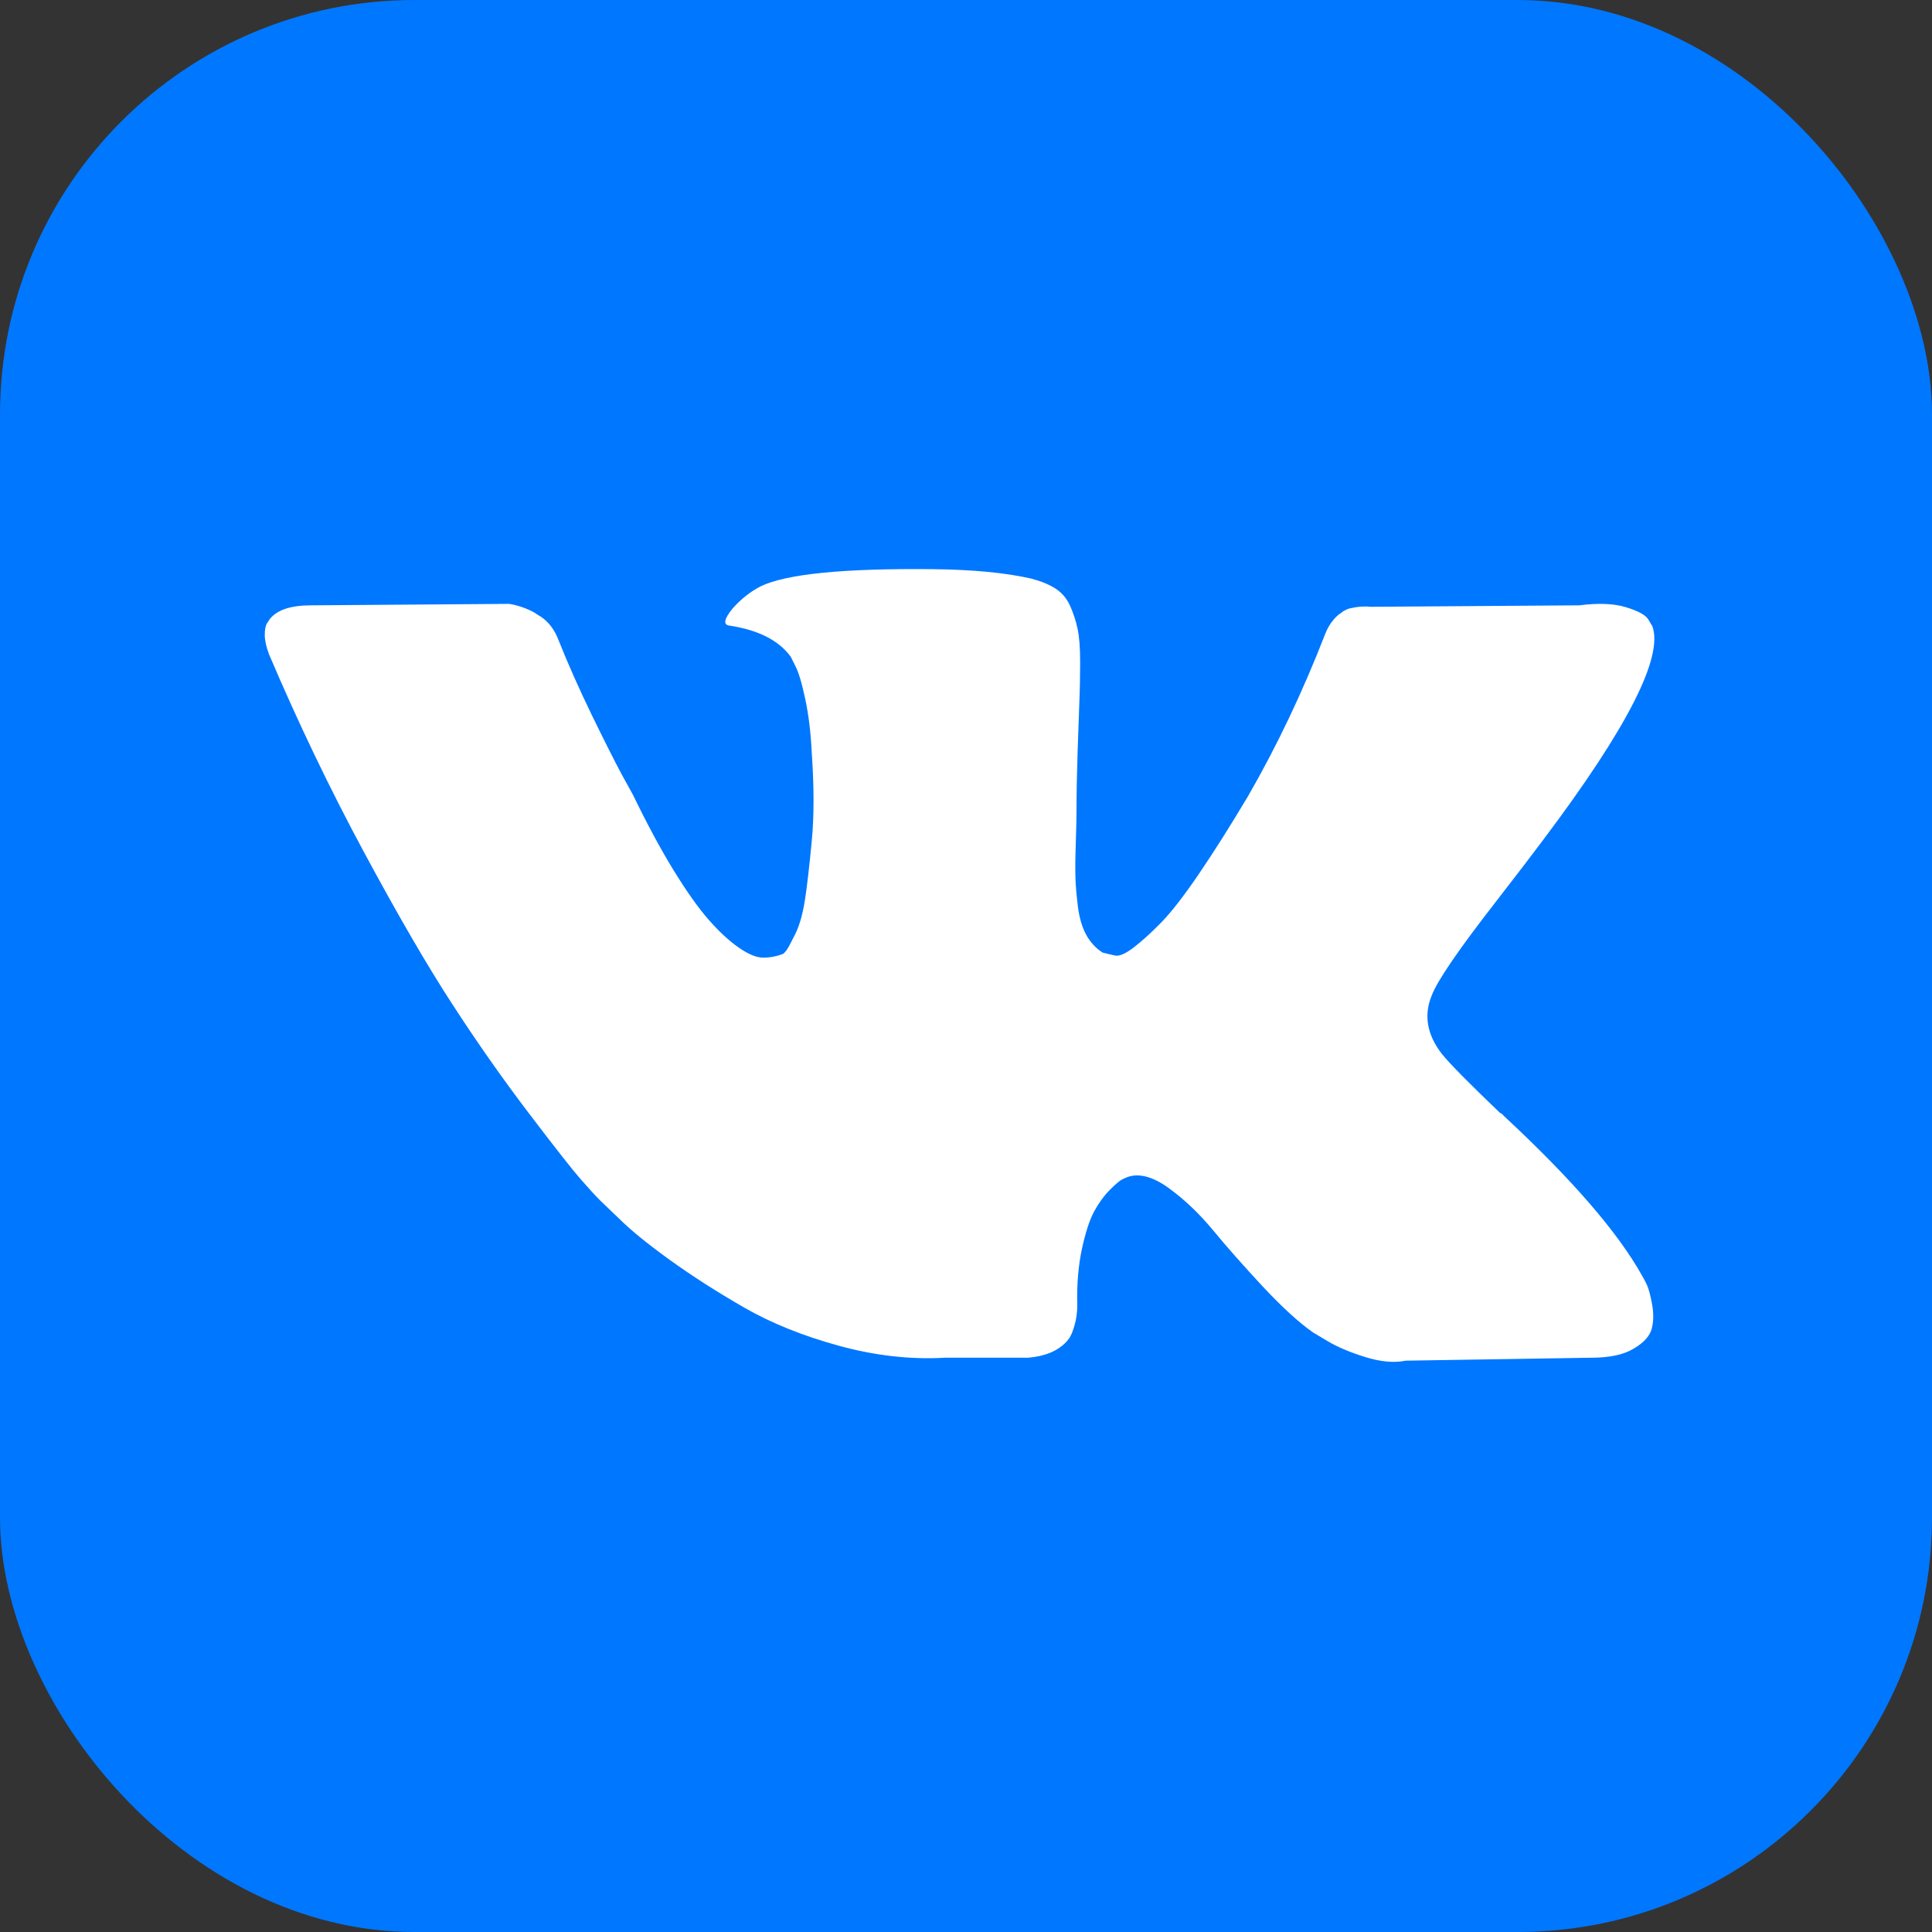
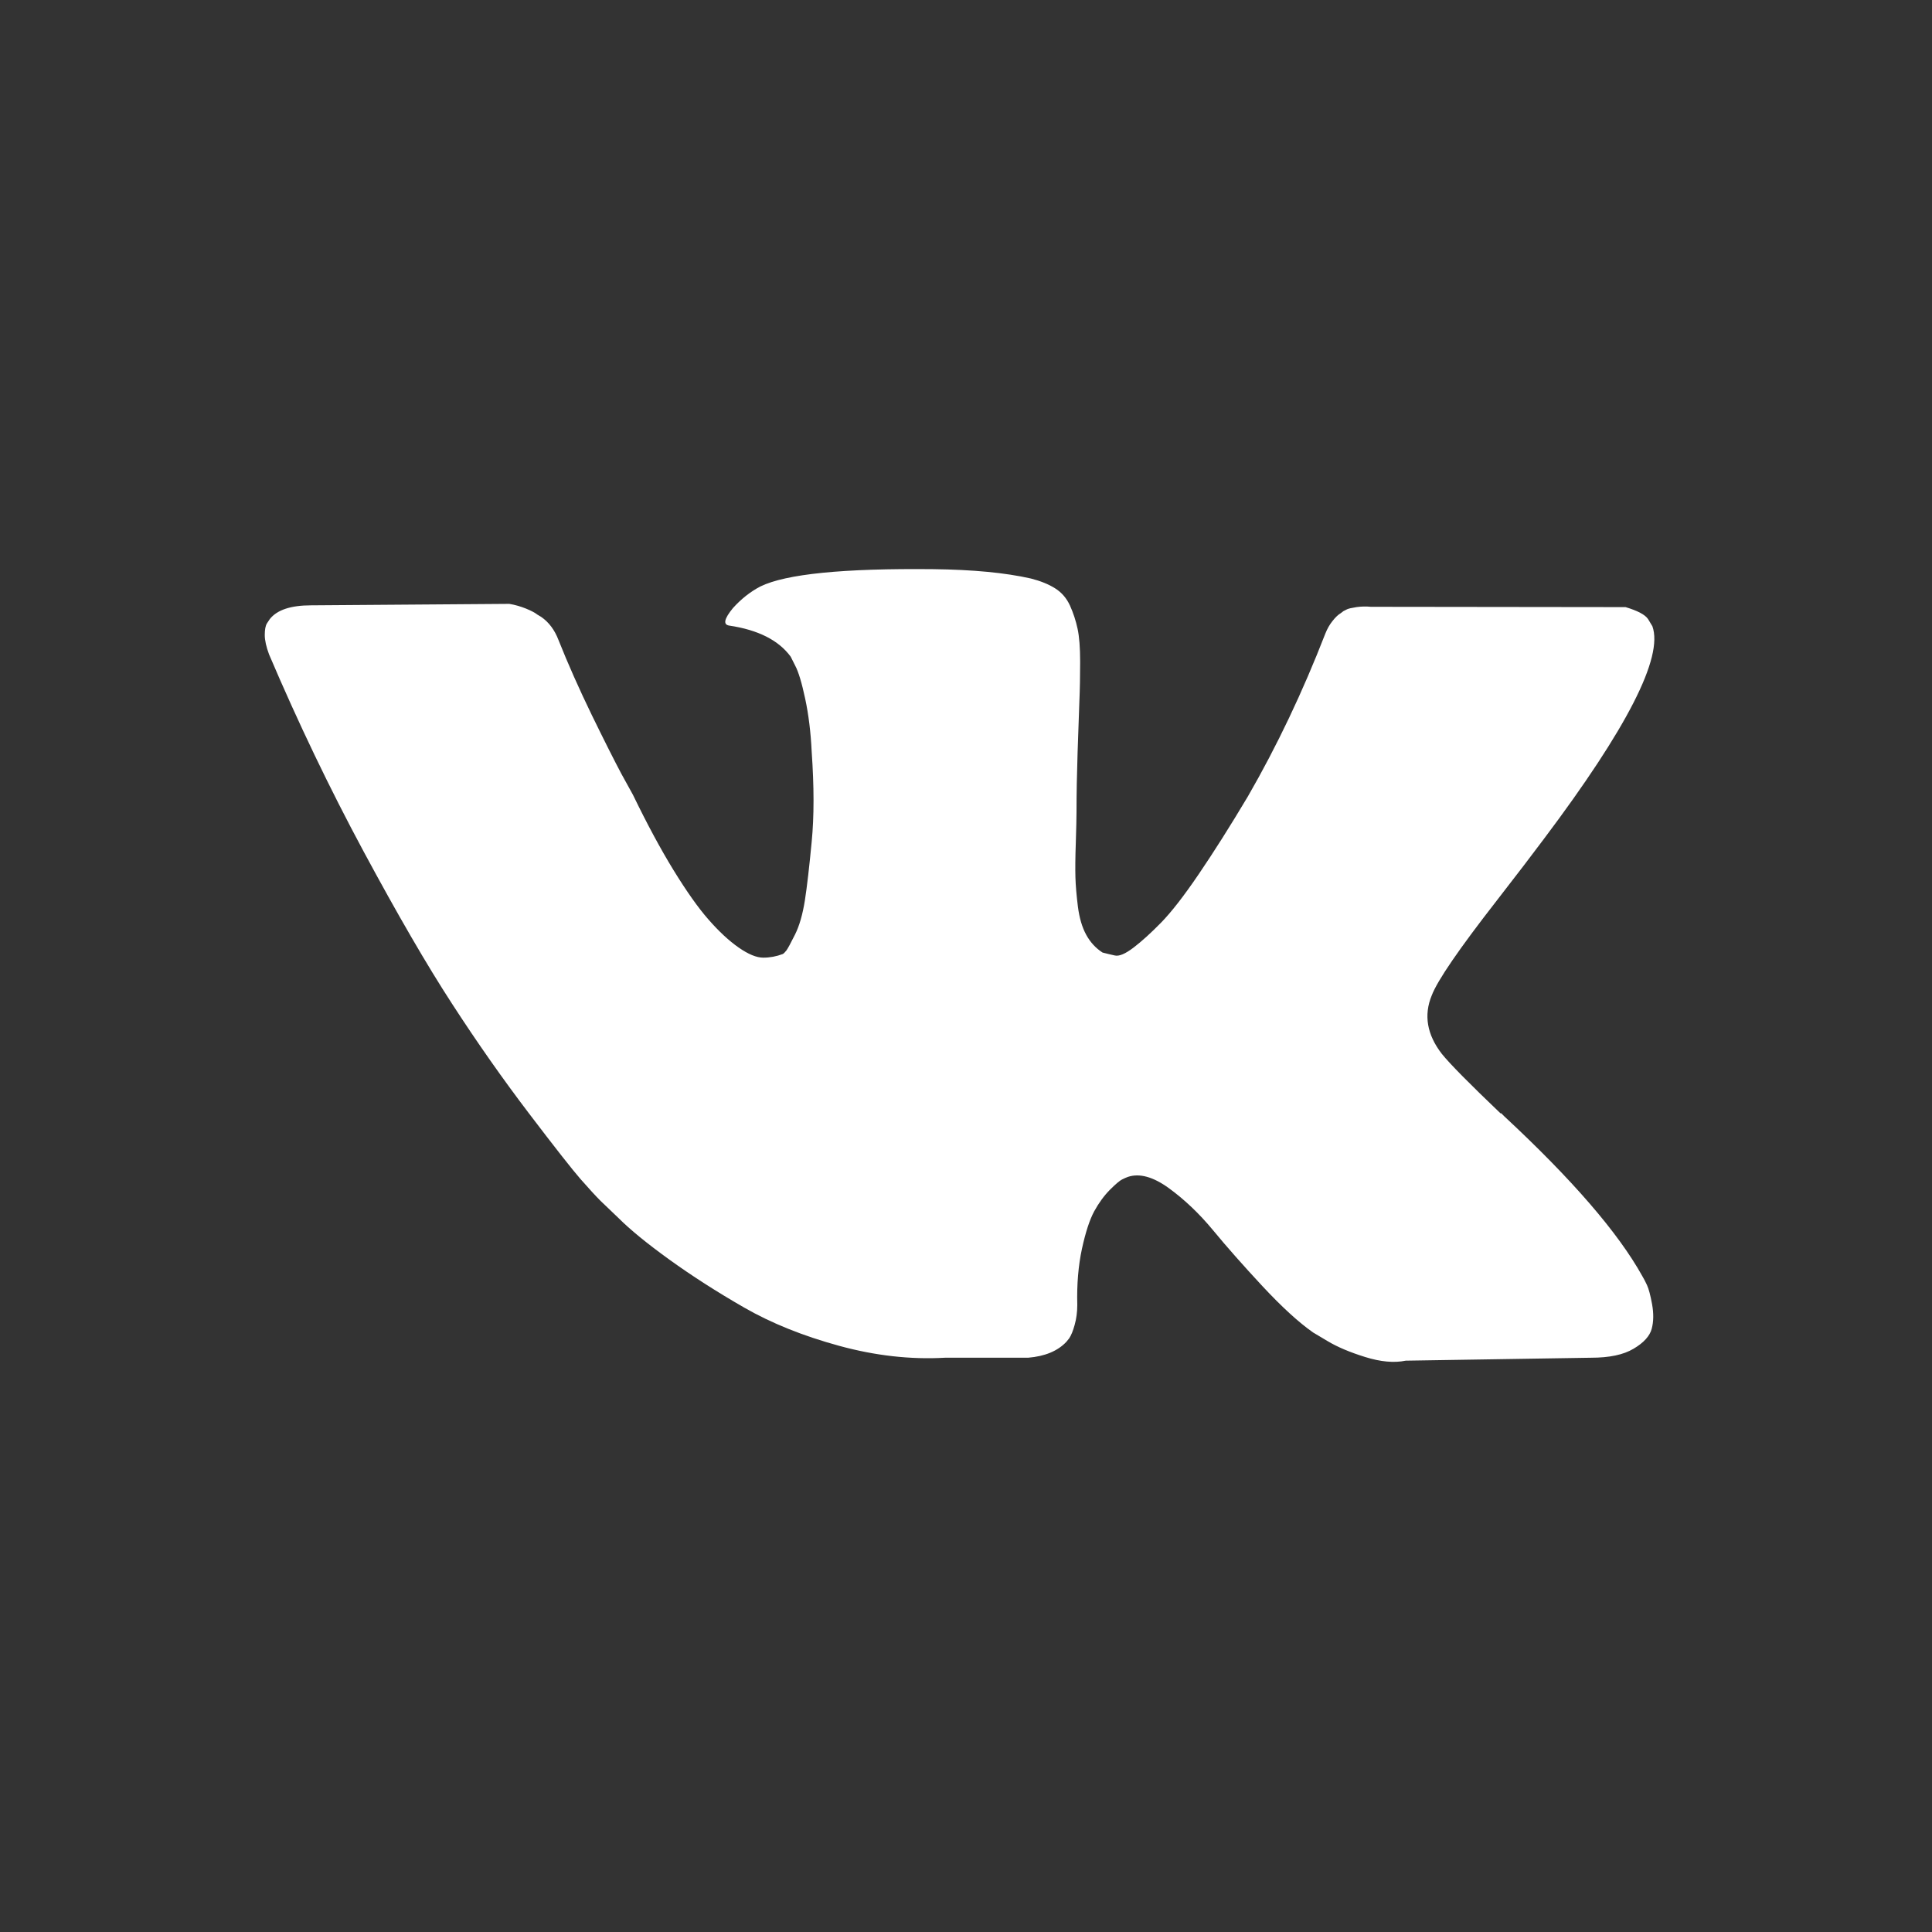
<svg xmlns="http://www.w3.org/2000/svg" width="25" height="25" viewBox="0 0 25 25" fill="none">
  <rect x="0" y="0" width="25" height="25" fill="#333333" stroke="none" />
-   <rect width="25" height="25" rx="5.362" fill="#0077FF" />
-   <path d="M19.369 11.652C19.625 11.322 19.828 11.057 19.977 10.857C21.057 9.421 21.525 8.504 21.382 8.104L21.326 8.011C21.288 7.954 21.191 7.903 21.035 7.856C20.879 7.809 20.68 7.802 20.436 7.833L17.74 7.852C17.678 7.846 17.615 7.847 17.553 7.856C17.49 7.866 17.45 7.875 17.431 7.884C17.412 7.894 17.397 7.901 17.384 7.908L17.347 7.936C17.316 7.954 17.281 7.987 17.244 8.034C17.206 8.081 17.175 8.135 17.15 8.198C16.857 8.953 16.523 9.655 16.148 10.305C15.918 10.691 15.705 11.027 15.512 11.311C15.319 11.595 15.156 11.804 15.025 11.938C14.894 12.072 14.775 12.18 14.669 12.261C14.563 12.342 14.482 12.377 14.426 12.364C14.373 12.352 14.32 12.34 14.267 12.326C14.18 12.27 14.109 12.194 14.056 12.097C14.003 12.001 13.967 11.879 13.948 11.732C13.93 11.585 13.919 11.459 13.916 11.353C13.913 11.247 13.914 11.097 13.921 10.903C13.927 10.71 13.93 10.579 13.93 10.51C13.93 10.273 13.935 10.016 13.944 9.738C13.953 9.46 13.961 9.24 13.967 9.078C13.974 8.916 13.977 8.744 13.977 8.563C13.977 8.382 13.966 8.24 13.944 8.137C13.922 8.034 13.889 7.933 13.846 7.837C13.802 7.741 13.738 7.666 13.653 7.613C13.569 7.56 13.465 7.518 13.34 7.486C13.009 7.411 12.588 7.371 12.076 7.365C10.915 7.353 10.169 7.427 9.839 7.589C9.707 7.658 9.589 7.752 9.483 7.87C9.37 8.008 9.355 8.083 9.436 8.095C9.811 8.151 10.076 8.285 10.232 8.498L10.288 8.61C10.332 8.691 10.375 8.835 10.419 9.041C10.463 9.246 10.491 9.474 10.503 9.724C10.535 10.18 10.535 10.569 10.503 10.894C10.472 11.219 10.443 11.472 10.415 11.652C10.386 11.833 10.344 11.98 10.288 12.092C10.232 12.205 10.194 12.274 10.176 12.299C10.157 12.323 10.141 12.339 10.129 12.345C10.048 12.376 9.963 12.392 9.876 12.392C9.789 12.392 9.683 12.348 9.558 12.261C9.433 12.174 9.303 12.053 9.169 11.9C9.035 11.748 8.884 11.534 8.715 11.259C8.547 10.985 8.372 10.66 8.191 10.286L8.041 10.014C7.948 9.839 7.82 9.585 7.657 9.251C7.495 8.917 7.351 8.594 7.227 8.282C7.177 8.151 7.102 8.051 7.002 7.982L6.955 7.954C6.924 7.929 6.874 7.903 6.806 7.875C6.736 7.847 6.664 7.826 6.59 7.814L4.025 7.833C3.763 7.833 3.585 7.892 3.491 8.011L3.454 8.067C3.435 8.098 3.426 8.148 3.426 8.217C3.426 8.285 3.445 8.37 3.482 8.469C3.857 9.349 4.264 10.198 4.704 11.016C5.144 11.833 5.526 12.492 5.851 12.991C6.175 13.491 6.506 13.962 6.843 14.405C7.18 14.848 7.403 15.132 7.512 15.257C7.622 15.382 7.707 15.475 7.77 15.538L8.004 15.762C8.154 15.912 8.374 16.092 8.664 16.301C8.954 16.51 9.275 16.716 9.628 16.919C9.981 17.122 10.391 17.287 10.859 17.415C11.327 17.543 11.783 17.594 12.226 17.569H13.303C13.521 17.551 13.687 17.482 13.799 17.363L13.836 17.317C13.861 17.279 13.885 17.221 13.906 17.144C13.928 17.066 13.94 16.98 13.94 16.886C13.933 16.618 13.954 16.376 14 16.161C14.047 15.945 14.1 15.783 14.159 15.674C14.219 15.565 14.286 15.473 14.361 15.397C14.436 15.322 14.489 15.277 14.52 15.262C14.551 15.246 14.576 15.236 14.595 15.229C14.744 15.179 14.921 15.227 15.124 15.374C15.326 15.521 15.517 15.702 15.695 15.917C15.873 16.133 16.086 16.374 16.336 16.643C16.586 16.911 16.804 17.111 16.991 17.242L17.179 17.354C17.304 17.429 17.466 17.498 17.666 17.56C17.865 17.622 18.04 17.638 18.19 17.607L20.587 17.569C20.824 17.569 21.008 17.531 21.139 17.452C21.27 17.375 21.348 17.288 21.373 17.195C21.398 17.101 21.399 16.996 21.378 16.877C21.356 16.758 21.334 16.676 21.312 16.629C21.29 16.582 21.27 16.543 21.251 16.512C20.939 15.95 20.343 15.261 19.463 14.443L19.444 14.424L19.435 14.415L19.426 14.406H19.416C19.017 14.025 18.764 13.769 18.658 13.638C18.465 13.389 18.421 13.136 18.527 12.88C18.601 12.686 18.882 12.277 19.369 11.652Z" fill="white" />
+   <path d="M19.369 11.652C19.625 11.322 19.828 11.057 19.977 10.857C21.057 9.421 21.525 8.504 21.382 8.104L21.326 8.011C21.288 7.954 21.191 7.903 21.035 7.856L17.74 7.852C17.678 7.846 17.615 7.847 17.553 7.856C17.49 7.866 17.45 7.875 17.431 7.884C17.412 7.894 17.397 7.901 17.384 7.908L17.347 7.936C17.316 7.954 17.281 7.987 17.244 8.034C17.206 8.081 17.175 8.135 17.15 8.198C16.857 8.953 16.523 9.655 16.148 10.305C15.918 10.691 15.705 11.027 15.512 11.311C15.319 11.595 15.156 11.804 15.025 11.938C14.894 12.072 14.775 12.18 14.669 12.261C14.563 12.342 14.482 12.377 14.426 12.364C14.373 12.352 14.32 12.34 14.267 12.326C14.18 12.27 14.109 12.194 14.056 12.097C14.003 12.001 13.967 11.879 13.948 11.732C13.93 11.585 13.919 11.459 13.916 11.353C13.913 11.247 13.914 11.097 13.921 10.903C13.927 10.71 13.93 10.579 13.93 10.51C13.93 10.273 13.935 10.016 13.944 9.738C13.953 9.46 13.961 9.24 13.967 9.078C13.974 8.916 13.977 8.744 13.977 8.563C13.977 8.382 13.966 8.24 13.944 8.137C13.922 8.034 13.889 7.933 13.846 7.837C13.802 7.741 13.738 7.666 13.653 7.613C13.569 7.56 13.465 7.518 13.34 7.486C13.009 7.411 12.588 7.371 12.076 7.365C10.915 7.353 10.169 7.427 9.839 7.589C9.707 7.658 9.589 7.752 9.483 7.87C9.37 8.008 9.355 8.083 9.436 8.095C9.811 8.151 10.076 8.285 10.232 8.498L10.288 8.61C10.332 8.691 10.375 8.835 10.419 9.041C10.463 9.246 10.491 9.474 10.503 9.724C10.535 10.18 10.535 10.569 10.503 10.894C10.472 11.219 10.443 11.472 10.415 11.652C10.386 11.833 10.344 11.98 10.288 12.092C10.232 12.205 10.194 12.274 10.176 12.299C10.157 12.323 10.141 12.339 10.129 12.345C10.048 12.376 9.963 12.392 9.876 12.392C9.789 12.392 9.683 12.348 9.558 12.261C9.433 12.174 9.303 12.053 9.169 11.9C9.035 11.748 8.884 11.534 8.715 11.259C8.547 10.985 8.372 10.66 8.191 10.286L8.041 10.014C7.948 9.839 7.82 9.585 7.657 9.251C7.495 8.917 7.351 8.594 7.227 8.282C7.177 8.151 7.102 8.051 7.002 7.982L6.955 7.954C6.924 7.929 6.874 7.903 6.806 7.875C6.736 7.847 6.664 7.826 6.59 7.814L4.025 7.833C3.763 7.833 3.585 7.892 3.491 8.011L3.454 8.067C3.435 8.098 3.426 8.148 3.426 8.217C3.426 8.285 3.445 8.37 3.482 8.469C3.857 9.349 4.264 10.198 4.704 11.016C5.144 11.833 5.526 12.492 5.851 12.991C6.175 13.491 6.506 13.962 6.843 14.405C7.18 14.848 7.403 15.132 7.512 15.257C7.622 15.382 7.707 15.475 7.77 15.538L8.004 15.762C8.154 15.912 8.374 16.092 8.664 16.301C8.954 16.51 9.275 16.716 9.628 16.919C9.981 17.122 10.391 17.287 10.859 17.415C11.327 17.543 11.783 17.594 12.226 17.569H13.303C13.521 17.551 13.687 17.482 13.799 17.363L13.836 17.317C13.861 17.279 13.885 17.221 13.906 17.144C13.928 17.066 13.94 16.98 13.94 16.886C13.933 16.618 13.954 16.376 14 16.161C14.047 15.945 14.1 15.783 14.159 15.674C14.219 15.565 14.286 15.473 14.361 15.397C14.436 15.322 14.489 15.277 14.52 15.262C14.551 15.246 14.576 15.236 14.595 15.229C14.744 15.179 14.921 15.227 15.124 15.374C15.326 15.521 15.517 15.702 15.695 15.917C15.873 16.133 16.086 16.374 16.336 16.643C16.586 16.911 16.804 17.111 16.991 17.242L17.179 17.354C17.304 17.429 17.466 17.498 17.666 17.56C17.865 17.622 18.04 17.638 18.19 17.607L20.587 17.569C20.824 17.569 21.008 17.531 21.139 17.452C21.27 17.375 21.348 17.288 21.373 17.195C21.398 17.101 21.399 16.996 21.378 16.877C21.356 16.758 21.334 16.676 21.312 16.629C21.29 16.582 21.27 16.543 21.251 16.512C20.939 15.95 20.343 15.261 19.463 14.443L19.444 14.424L19.435 14.415L19.426 14.406H19.416C19.017 14.025 18.764 13.769 18.658 13.638C18.465 13.389 18.421 13.136 18.527 12.88C18.601 12.686 18.882 12.277 19.369 11.652Z" fill="white" />
</svg>